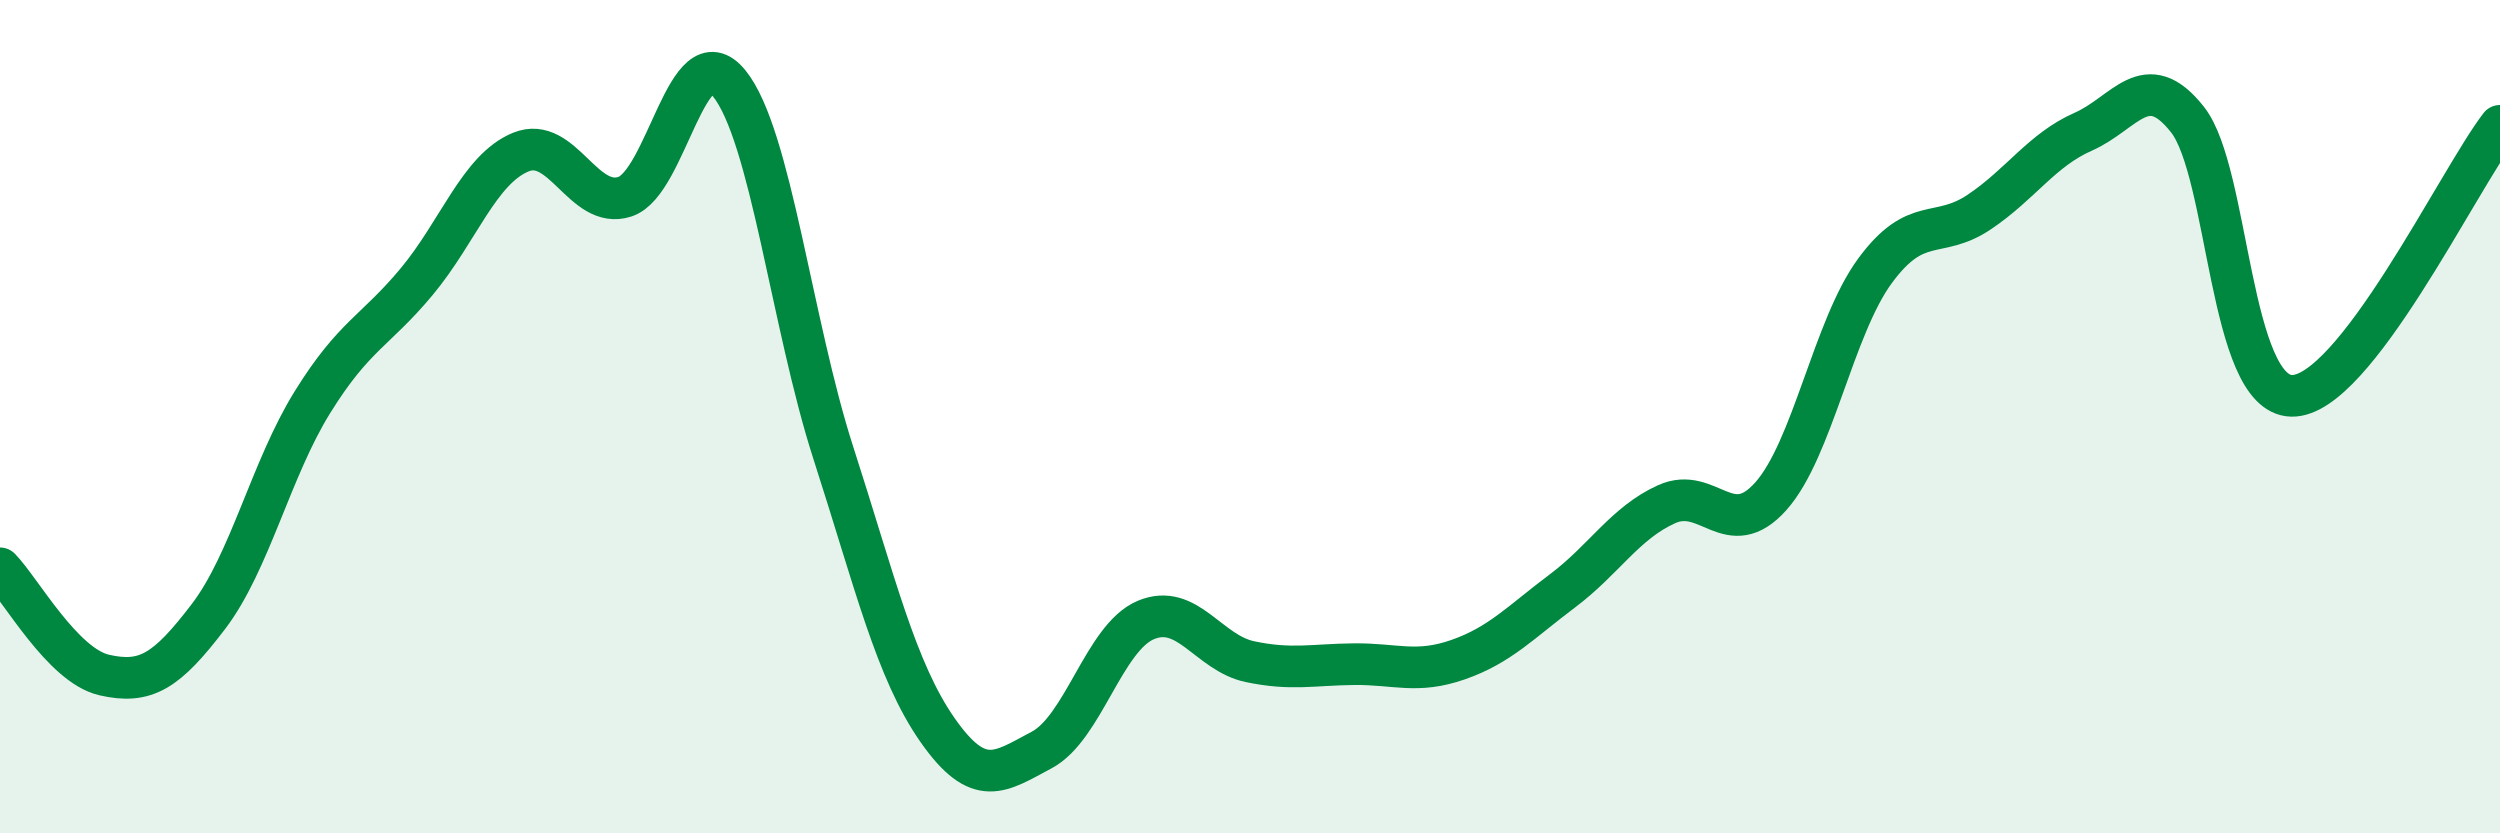
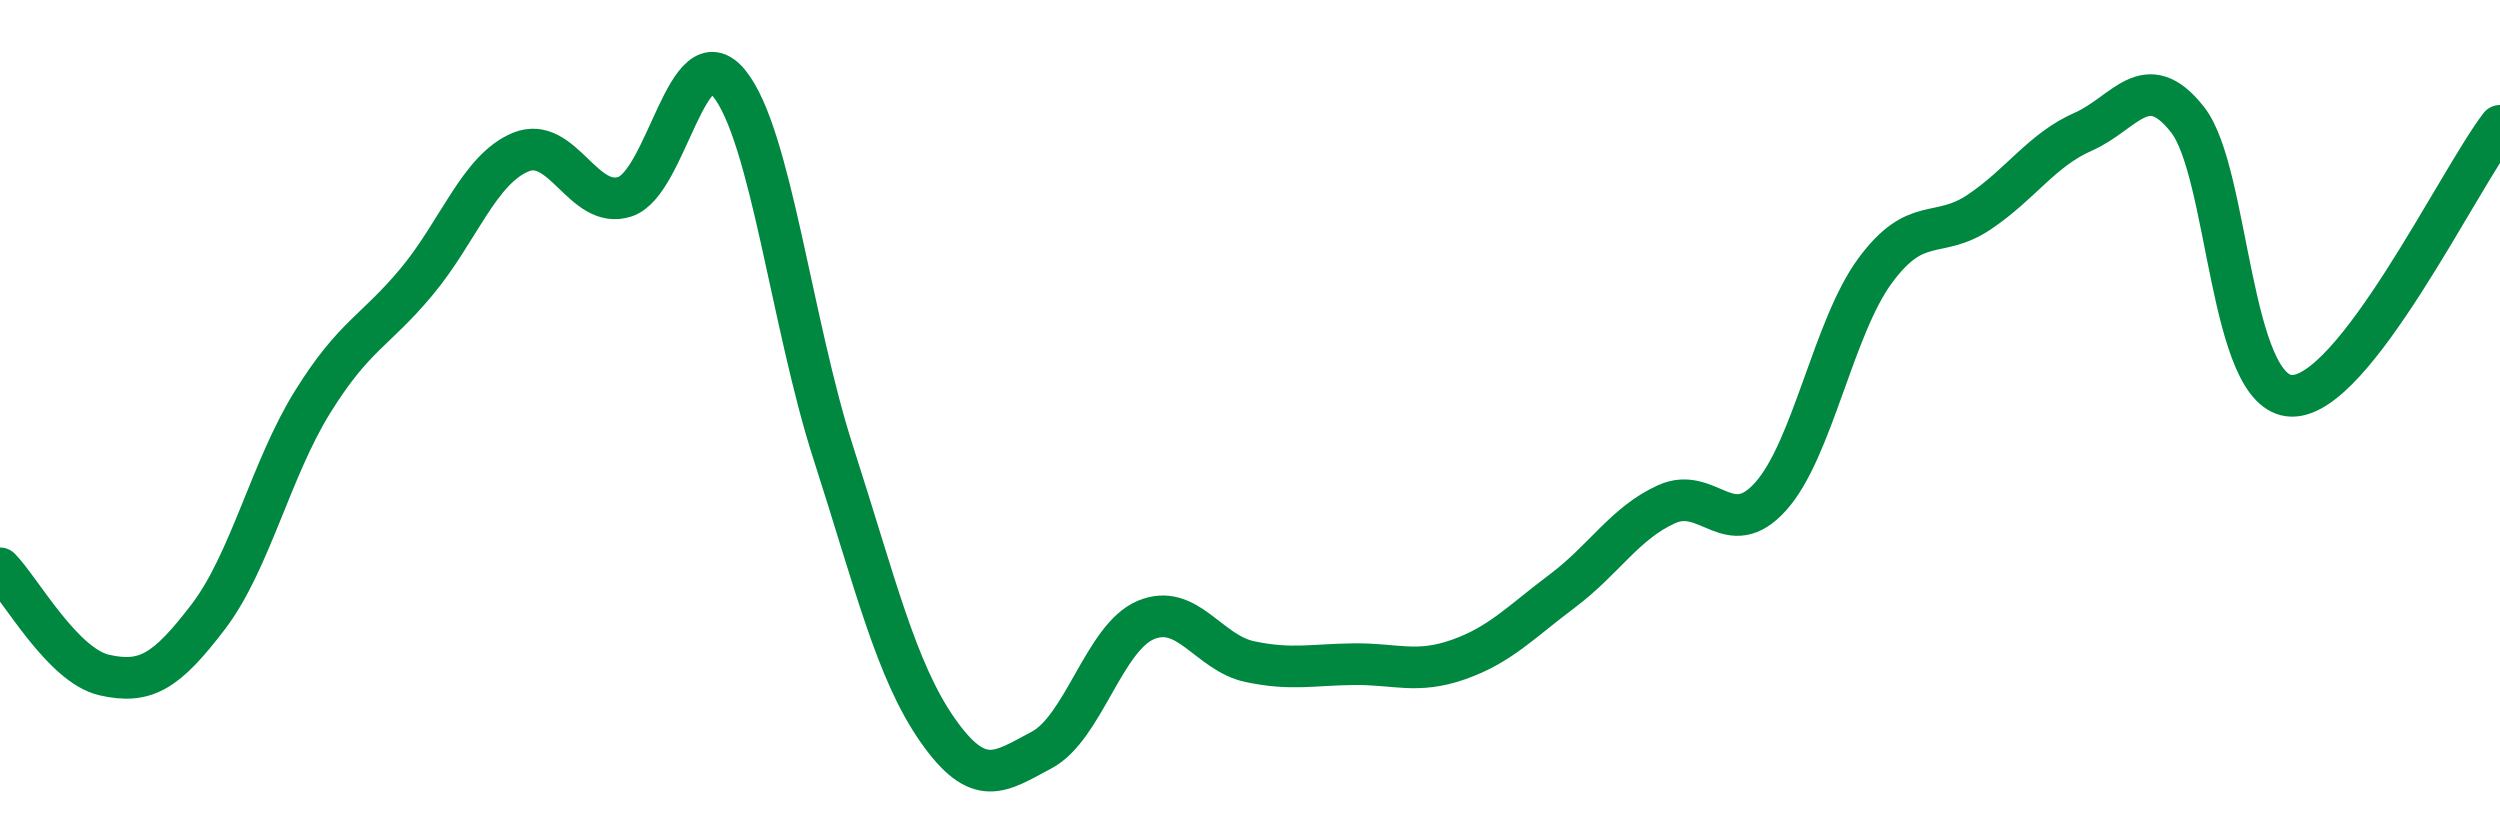
<svg xmlns="http://www.w3.org/2000/svg" width="60" height="20" viewBox="0 0 60 20">
-   <path d="M 0,13.64 C 0.5,14.15 1.5,15.97 2.5,16.2 C 3.5,16.43 4,16.11 5,14.8 C 6,13.49 6.5,11.26 7.5,9.65 C 8.5,8.04 9,7.96 10,6.76 C 11,5.56 11.5,4.06 12.5,3.65 C 13.5,3.24 14,5.05 15,4.72 C 16,4.39 16.5,0.77 17.5,2 C 18.5,3.23 19,7.77 20,10.87 C 21,13.97 21.5,16.09 22.5,17.52 C 23.5,18.95 24,18.53 25,18 C 26,17.47 26.5,15.3 27.5,14.88 C 28.5,14.46 29,15.67 30,15.88 C 31,16.09 31.5,15.95 32.5,15.94 C 33.5,15.93 34,16.18 35,15.83 C 36,15.48 36.5,14.93 37.5,14.18 C 38.5,13.43 39,12.55 40,12.1 C 41,11.65 41.5,13.03 42.5,11.91 C 43.5,10.79 44,7.86 45,6.5 C 46,5.14 46.5,5.76 47.5,5.09 C 48.5,4.42 49,3.6 50,3.16 C 51,2.72 51.5,1.6 52.5,2.87 C 53.5,4.14 53.5,9.47 55,9.5 C 56.5,9.53 59,4.32 60,3.02L60 20L0 20Z" fill="#008740" opacity="0.1" stroke-linecap="round" stroke-linejoin="round" />
  <path d="M 0,13.64 C 0.5,14.15 1.5,15.97 2.5,16.2 C 3.5,16.43 4,16.11 5,14.8 C 6,13.49 6.5,11.26 7.5,9.65 C 8.5,8.04 9,7.96 10,6.76 C 11,5.56 11.5,4.06 12.5,3.65 C 13.5,3.24 14,5.05 15,4.72 C 16,4.39 16.5,0.77 17.5,2 C 18.5,3.23 19,7.77 20,10.87 C 21,13.97 21.5,16.09 22.5,17.52 C 23.5,18.95 24,18.53 25,18 C 26,17.47 26.5,15.3 27.5,14.88 C 28.5,14.46 29,15.67 30,15.88 C 31,16.09 31.5,15.95 32.5,15.94 C 33.5,15.93 34,16.18 35,15.83 C 36,15.48 36.5,14.93 37.5,14.18 C 38.5,13.43 39,12.55 40,12.1 C 41,11.65 41.5,13.03 42.5,11.91 C 43.5,10.79 44,7.86 45,6.5 C 46,5.14 46.5,5.76 47.5,5.09 C 48.5,4.42 49,3.6 50,3.16 C 51,2.72 51.5,1.6 52.5,2.87 C 53.5,4.14 53.5,9.47 55,9.5 C 56.5,9.53 59,4.32 60,3.02" stroke="#008740" stroke-width="1" fill="none" stroke-linecap="round" stroke-linejoin="round" />
</svg>